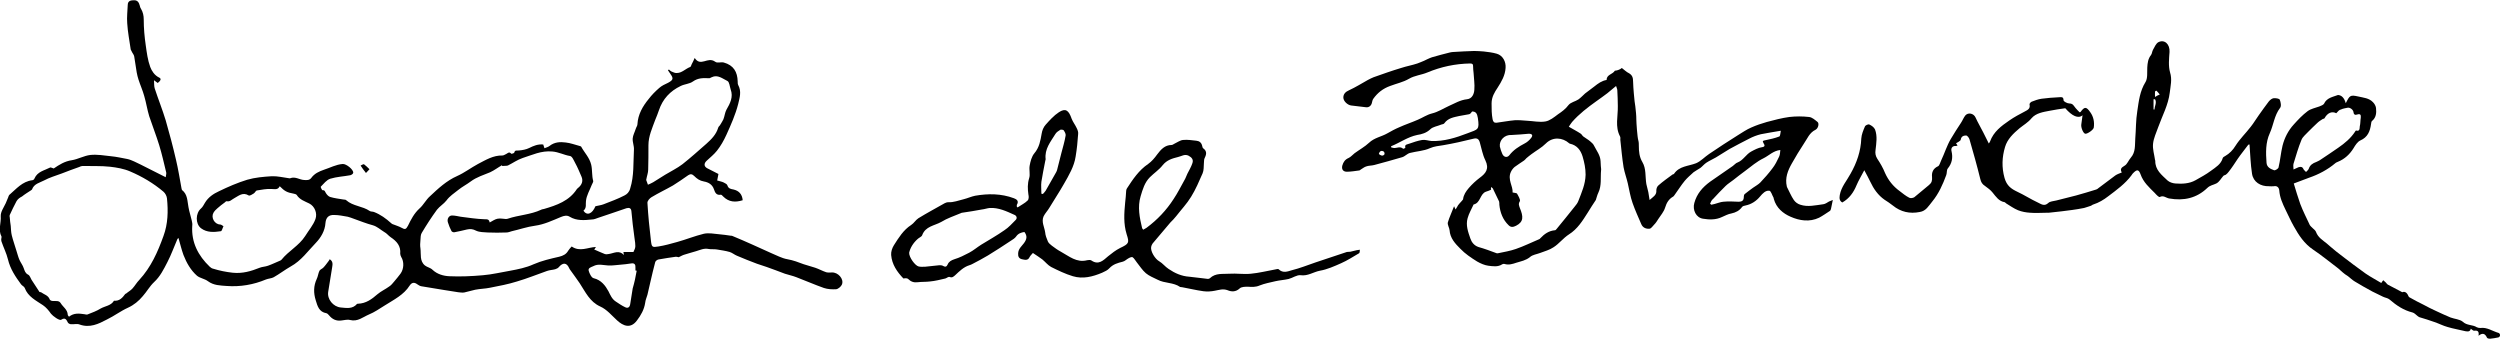
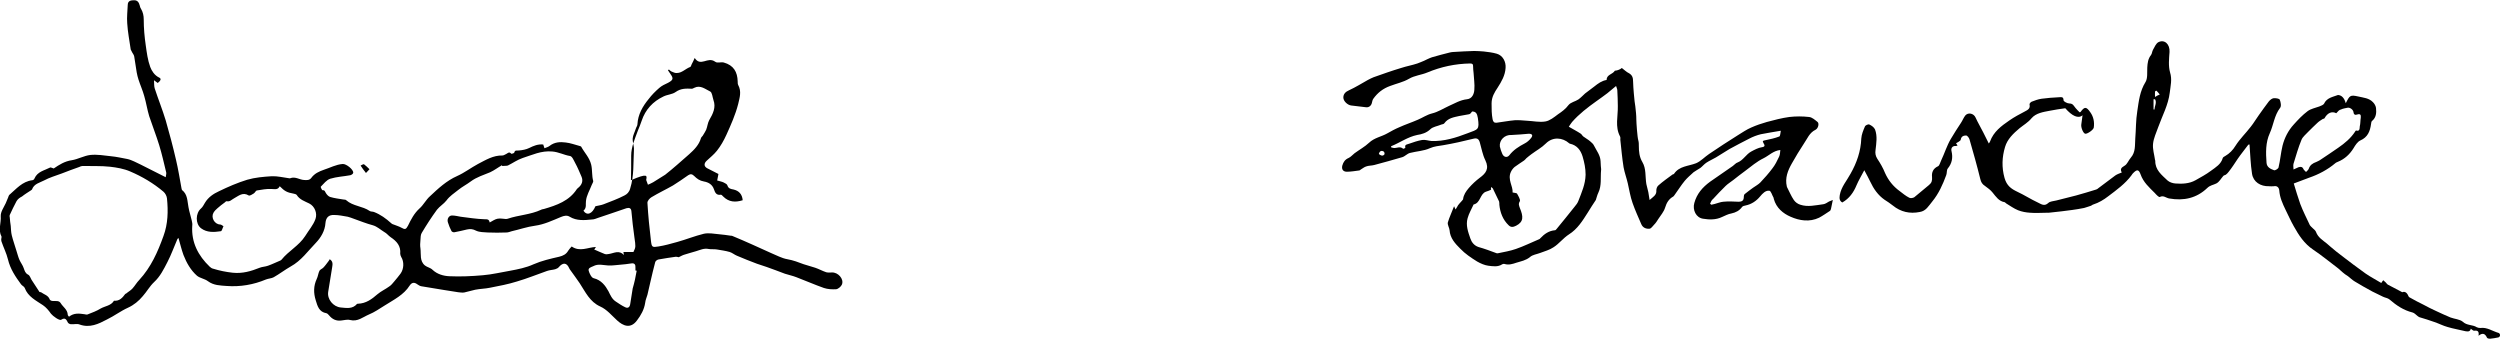
<svg xmlns="http://www.w3.org/2000/svg" version="1.1" id="Layer_1" x="0px" y="0px" width="1000.1px" height="135.5px" viewBox="0 0 1000.1 135.5" style="enable-background:new 0 0 1000.1 135.5;" xml:space="preserve">
  <g>
-     <path d="M233.4,84.3c1.4,2.1,3.5,1.3,4.8-1.8c1.2-0.3,2.3-0.4,3.3-0.8c2.8-1.1,5.6-2.1,8.3-3.5c1-0.5,1.9-1.3,2.3-2.8   c1.6-5.1,1.2-10.3,1.5-15.5c0.1-1.5-0.6-3-0.5-4.5c0.1-1.3,0.8-2.5,1.2-3.8c0.2-0.7,0.7-1.3,0.7-1.9c0.2-3.9,2.1-7.2,4.5-10.1   c1.2-1.6,2.7-3.1,4.2-4.4c1-0.9,2.3-1.5,3.6-2.1c2-1.1,2.2-1.7,0.9-3.5c-0.3-0.5-0.7-1-1-1.5c0.1-0.1,0.2-0.2,0.4-0.3   c0.3,0.3,0.6,0.6,1,0.8c0.7,0.3,1.5,0.7,2.2,0.6c2,0,3.4-1.7,5.3-2.4c0.3-0.1,0.4-0.7,0.6-1.1c0.4-0.7,0.7-1.4,1.2-2.5   c1.2,1.8,2.4,1.7,3.9,1.3c1.4-0.4,2.8-0.9,4.3,0.2c1,0.7,2.2,0,3.4,0.3c4,1.1,5.5,3.8,5.6,7.6c0,0.5,0,1,0.2,1.4   c1.4,2.6,0.6,5,0,7.6c-1.1,4.3-2.9,8.3-4.7,12.3c-1.1,2.4-2.3,4.5-3.8,6.4c-1.2,1.5-2.7,2.7-4.1,4c-1.2,1.1-1.1,2.3,0.2,3   c1.5,0.8,3,1.5,4.5,2.3c-0.2,0.9-0.3,1.7-0.5,2.6c0.9,0.3,1.8,0.4,2.6,0.8c0.6,0.3,1.4,0.7,1.5,1.2c0.4,1.3,1.4,1.4,2.4,1.6   c2.2,0.5,3.5,1.9,3.7,4.3c-2.9,0.9-5.5,0.8-7.8-1.5c-0.3-0.3-0.7-0.8-1-0.7c-1.8,0.3-2.3-1-2.7-2.2c-0.7-2-2.3-2.8-4-3.1   c-1.7-0.3-2.8-1.1-3.9-2.2c-0.8-0.8-1.5-0.9-2.4-0.3c-2,1.4-4,2.8-6.1,4.1c-2.8,1.6-5.8,3-8.6,4.7c-0.7,0.4-1.7,1.5-1.6,2.3   c0.3,5.1,0.8,10.1,1.4,15.1c0.3,2.6,0.5,2.7,3,2.3c2.5-0.4,5-1.1,7.5-1.8c3.6-1,7-2.4,10.7-3.3c1.9-0.4,4,0,6,0.2   c1.6,0.1,3.2,0.4,4.8,0.6c0.2,0,0.4,0,0.6,0.1c2.7,1.1,5.4,2.3,8.1,3.5c2.4,1.1,4.9,2.2,7.3,3.3c2.2,0.9,4.3,2.1,6.6,2.5   c2.3,0.4,4.4,1.2,6.5,2c1.5,0.5,3.1,0.9,4.6,1.4s2.9,1.3,4.4,1.8c0.7,0.2,1.5,0.1,2.2,0.1c2.5-0.2,5,2.6,4.1,4.8   c-0.3,0.8-1.5,1.8-2.3,1.9c-1.6,0.1-3.4,0-4.9-0.5c-3.7-1.3-7.3-2.9-11-4.3c-1.5-0.6-3.1-0.9-4.6-1.4c-2.5-0.9-4.9-1.9-7.3-2.7   c-1.3-0.5-2.6-0.8-3.9-1.3c-2.7-1-5.4-2.1-8-3.2c-1-0.4-1.9-1.2-2.9-1.5c-1.7-0.5-3.4-0.7-5.1-1c-1.1-0.2-2.3,0-3.3-0.2   c-1.9-0.4-3.4,0.4-5.1,0.9c-1.5,0.5-3,0.8-4.4,1.3c-0.8,0.2-1.5,0.6-2.5,1.1c-0.1,0-0.6-0.2-1.1-0.2c-2.3,0.3-4.7,0.7-7,1.1   c-0.5,0.1-1.2,0.6-1.3,1.1c-0.7,2.6-1.3,5.2-1.9,7.8c-0.4,1.7-0.8,3.4-1.2,5.2c-0.3,1.1-0.8,2.1-0.9,3.2c-0.4,2.7-1.7,5-3.3,7.1   c-2.6,3.5-5.6,2.1-7.9,0c-2.2-2-4.1-4.4-6.8-5.6c-4.2-1.9-5.9-5.8-8.2-9.3c-1.2-1.8-2.5-3.5-3.7-5.2c-0.2-0.3-0.4-0.5-0.5-0.8   c-1-2.3-2.5-2.4-4.2-0.4c-0.3,0.4-0.9,0.6-1.4,0.8c-1.1,0.3-2.2,0.3-3.3,0.7c-4,1.4-7.9,3-12,4.2c-3.5,1.1-7.2,1.8-10.8,2.5   c-1.9,0.4-3.9,0.4-5.9,0.8c-1.5,0.3-2.9,0.8-4.4,1.1c-0.8,0.1-1.6,0-2.4-0.1c-1.9-0.3-3.8-0.6-5.7-0.9c-3.1-0.5-6.1-1-9.1-1.5   c-0.6-0.1-1.1-0.5-1.6-0.8c-1.2-0.9-2.2-0.7-3,0.5c-2.4,3.8-6.4,5.7-10,8c-2.1,1.3-4.1,2.7-6.3,3.6c-2.4,1-4.5,3-7.6,2.2   c-1-0.3-2.3,0.1-3.4,0.2c-2.1,0.3-3.7-0.5-5-2.1c-0.3-0.3-0.6-0.7-1-0.8c-3-0.5-3.6-2.9-4.3-5.2c-0.9-2.9-0.9-5.7,0.4-8.5   c0.5-1,0.6-2.3,1.1-3.3c0.3-0.5,1.1-0.8,1.5-1.2c0.8-0.8,1.4-1.7,2.1-2.6c0.2-0.2,0.3-0.5,0.5-0.8c1.3,0.8,1.2,1.9,1,3.1   c-0.5,3.3-1.1,6.6-1.6,9.9c-0.5,3,2,6,5,6.3c2.3,0.2,4.7,0.7,6.5-1.4c0.1-0.1,0.3-0.1,0.4-0.1c3.2-0.1,5.5-1.8,7.8-3.8   c1.4-1.2,3.2-2,4.7-3.1c0.8-0.5,1.4-1.3,2-2c0.9-1,1.7-2.1,2.5-3.1c1.4-1.9,1.5-4.8,0.3-6.7c-0.2-0.4-0.4-0.9-0.4-1.3   c0.3-3.1-1.4-5-3.8-6.6c-0.9-0.6-1.6-1.6-2.6-2.1c-1.5-0.9-2.8-2.2-4.6-2.7c-2.6-0.7-5.1-1.7-7.6-2.6c-0.8-0.3-1.6-0.6-2.4-0.8   c-1.8-0.3-3.6-0.7-5.4-0.7c-2.1-0.1-3.3,0.9-3.5,3.2c-0.2,3.2-1.9,5.9-3.8,7.9c-3.2,3.3-5.9,7.2-10.1,9.5c-2.3,1.3-4.5,3-6.8,4.3   c-0.9,0.5-2.1,0.5-3.1,0.9c-5,2.1-10.3,3-15.7,2.6c-2.6-0.2-5.2-0.2-7.5-1.9c-1.3-1-3.2-1.2-4.4-2.2c-2.5-2.2-4.2-5.2-5.4-8.3   c-0.8-2.2-1.3-4.4-2-6.8c-0.1,0.1-0.4,0.3-0.5,0.6c-1.3,3-2.4,6.1-3.9,9s-2.9,5.8-5.4,8.1c-1.7,1.6-2.9,3.8-4.5,5.6   c-1.6,1.9-3.5,3.5-5.9,4.6c-2.9,1.3-5.5,3.3-8.4,4.7c-3.4,1.8-6.9,3.5-11,2c-1-0.4-2.2,0-3.4-0.1c-0.4,0-1-0.3-1.2-0.6   c-0.6-1.1-1-2.3-2.7-1.2c-0.7,0.5-3.4-1.5-4.1-2.4c-0.9-1.3-2-2.6-3.2-3.4c-2.8-1.9-6-3.4-7.3-6.9c-0.2-0.6-1.1-0.9-1.5-1.5   c-2.2-3-4.3-6.1-5.2-9.9c-0.6-2.5-1.8-4.8-2.6-7.2c-0.1-0.3-0.1-0.6-0.1-0.9c0-0.4,0.2-0.8,0.1-1.1c-1.4-2.6-0.1-5.4-0.3-8.1   c-0.1-1.7,1.2-3.5,2-5.2c0.3-0.8,0.7-1.6,1-2.4c0.1-0.3,0.2-0.7,0.4-0.9c2.8-2.4,5.2-5.4,9.2-5.9c0.3,0,0.8-0.3,0.9-0.7   c1.2-2.8,4-3.2,6.3-4.4c0.3-0.1,0.9,0.3,1.4,0.4c2.2-1.5,4.4-2.9,7.2-3.3c2.5-0.4,4.9-1.8,7.4-2.1c2.7-0.3,5.6,0.2,8.3,0.5   c2.2,0.2,4.3,0.7,6.5,1.1c1,0.2,1.9,0.6,2.8,1c0.9,0.4,1.7,0.8,2.5,1.2c3.3,1.7,6.5,3.3,10.1,5.1c0.1-0.9,0.3-1.4,0.2-1.9   c-0.9-3.7-1.7-7.3-2.8-10.9c-1.2-3.9-2.7-7.7-4-11.6c-0.8-2.6-1.2-5.4-2-8.1c-0.6-2.2-1.6-4.4-2.3-6.6c-0.3-0.9-0.5-1.8-0.7-2.8   c-0.4-2.1-0.6-4.3-1-6.4c-0.1-0.7-0.7-1.3-1-2c-0.1-0.3-0.3-0.5-0.4-0.8c-0.5-3.5-1.2-7-1.4-10.5C50.7,6.9,51,4.4,51.1,2   c0-1.8,1.4-1.9,2.6-1.9c1.4,0,1.9,1,2.2,2.1c0.1,0.4,0.2,0.9,0.5,1.3c0.8,1.4,1.1,2.7,1.1,4.4c0,3.4,0.3,6.8,0.8,10.2   c0.4,2.9,0.8,6,1.8,8.7c0.6,1.6,1.7,3.3,3.5,4.2c1,0.4,0.8,1.2-0.5,2.2c-0.4-0.3-0.7-0.5-1.5-1.1c0.1,1.4,0,2.4,0.3,3.3   c1.4,4.3,3.1,8.5,4.4,12.8c1.5,5.2,2.9,10.5,4.1,15.7c0.9,3.8,1.5,7.6,2.2,11.4c0.1,0.3,0.1,0.6,0.2,0.7c2.3,1.8,2.1,4.4,2.6,6.9   c0.3,1.8,0.9,3.5,1.3,5.3c0.2,0.7,0.3,1.5,0.2,2.2c-0.4,6.6,2.4,11.9,7,16.3c0.4,0.4,0.9,0.7,1.4,0.8c2.6,0.8,5.1,1.3,7.8,1.6   c3.9,0.4,7.3-0.6,10.8-2c1-0.4,2.2-0.4,3.3-0.8c1.7-0.6,3.3-1.4,5-2.1c0.1-0.1,0.3-0.2,0.4-0.3c2.8-3.5,7-5.6,9.5-9.5   c1.4-2.3,3.2-4.3,4.1-6.8c0.8-2.3-0.3-5.1-2.5-6.2c-1.8-0.9-3.8-1.5-5-3.4c-0.2-0.3-0.7-0.4-1.1-0.5c-2.9-0.5-3.8-1.1-5.7-3   c-0.8,1.6-2,1.1-3.4,1.1c-1.9-0.1-3.9,0.3-5.8,0.6c-0.4,0.1-0.7,0.9-1.2,1.2c-0.6,0.4-1.6,1-2,0.8c-2.4-1.5-4.1,0.2-5.8,1.1   c-1,0.5-1.7,1.5-3,1.2c-0.2-0.1-0.6,0.3-0.8,0.5c-1,0.7-2,1.5-2.9,2.3c-0.6,0.5-1.2,1.1-1.6,1.8c-1.1,1.9,0.4,4.6,2.6,4.7   c0.5,0,0.9,0.4,1.4,0.7c-0.4,0.7-0.6,2-1.1,2c-2.7,0.4-5.5,0.6-7.9-1.2c-2.3-1.8-2.2-6,0-7.9c0.7-0.6,1.1-1.5,1.6-2.3   c1.3-2.2,3.4-3.6,5.6-4.6c3.7-1.8,7.4-3.4,11.3-4.6c3.1-0.9,6.5-1.2,9.8-1.4c2.3-0.1,4.6,0.5,6.9,0.8c0.2,0,0.3,0.1,0.5,0   c2-0.8,3.7,0.6,5.5,0.7c1.2,0.1,2.2,0.1,2.9-0.8c1.3-1.8,3.1-2.6,5.1-3.3c2.5-0.8,4.8-2.1,7.5-2.3c1.4-0.1,4.3,2.2,4.2,3.5   c0,0.4-0.7,0.9-1.2,1c-2.7,0.5-5.4,0.6-8,1.4c-1.5,0.5-2.6,2-3.8,3.2c-0.1,0.1,0.5,1.4,0.7,1.4c1-0.1,1,0.6,1.4,1.2s1,1.3,1.7,1.5   c1.7,0.5,3.4,0.7,5.2,1c0.4,0.1,1,0,1.2,0.3c2.7,2.4,6.5,2.3,9.4,4.3c0.4,0.3,1.2,0.2,1.7,0.4c2.6,1,4.8,2.6,6.9,4.5   c0.3,0.3,0.8,0.5,1.2,0.6c1,0.4,2,0.7,2.9,1.2c1.4,0.8,1.8,0.7,2.6-0.8c1.2-2.5,2.5-5,4.6-6.9c1.6-1.4,2.6-3.5,4.2-4.9   c3.3-3.1,6.6-6.2,10.9-8.1c2.9-1.3,5.5-3.3,8.3-4.8c3.1-1.6,6.1-3.5,9.8-3.4c0.5,0,1-0.4,1.5-0.6c0.6-0.3,1.2-1.1,2-0.1   c0.1,0.1,1.1-0.2,1.2-0.4c0.3-1.2,1-0.8,1.8-0.9c1.4-0.1,3-0.4,4.2-1c1.8-0.9,3.5-1.6,5.6-1.4c0.1,0.4,0.3,0.8,0.5,1.5   c0.7-0.3,1.5-0.5,2-0.9c2-1.6,4.3-1.7,6.5-1.4c1.9,0.2,3.7,0.9,5.6,1.4c0.2,0.1,0.5,0.1,0.6,0.3c1.3,2.4,3.3,4.3,4,7.2   c0.5,2.2,0.2,4.4,0.8,6.5c0.1,0.4-0.4,1-0.6,1.6c-0.8,2.1-2.1,4.2-2.3,6.4C234.2,81.6,234.8,83.1,233.4,84.3z M27.6,126.7   c2-1.6,4.1-1.3,6.2-1c0.4,0.1,0.9,0.2,1.2,0.1c1.8-0.7,3.7-1.4,5.3-2.4c1.8-1,4.1-1.1,5.3-3.1c2.2,0.2,3.4-1.2,4.5-2.7   c0.1-0.1,0.3-0.1,0.4-0.2c0.8-0.7,1.8-1.2,2.5-2c1-1.1,1.7-2.4,2.7-3.4c4.7-5.1,7.4-11.2,9.7-17.6c1.8-4.9,1.9-9.9,1.4-15   c-0.1-1-0.7-2.1-1.4-2.7c-4-3.4-8.6-6.1-13.3-8.1c-2.5-1.1-5.4-1.6-8.1-1.9c-3.6-0.4-7.3-0.2-11-0.3c-0.4,0-0.9,0.2-1.3,0.4   c-2.3,0.8-4.7,1.7-7,2.6c-2.4,0.9-4.9,1.6-7.1,2.8c-1.7,0.9-4,1.3-4.8,3.6c-0.1,0.2-0.3,0.2-0.5,0.4c-1.2,0.8-2.4,1.5-3.5,2.4   c-0.8,0.4-1.7,1-2.2,1.9c-1,1.8-1.8,3.6-2.7,5.5c-0.1,0.3-0.1,0.6,0,0.9c0.1,1.2,0.2,2.4,0.4,3.5c0.1,1.2,0.1,2.5,0.4,3.7   c0.5,2.1,1.3,4.2,1.9,6.3c0.4,1.2,0.7,2.5,1.2,3.6s1.3,2.1,1.7,3.3c0.4,1.1,0.6,2,1.8,2.6c0.6,0.3,0.9,1.3,1.3,2   c1.1,1.6,2.1,3.3,3.2,4.9c0.1,0.1,0.4,0,0.6,0.1c1.2,0.9,2.9,1.2,3.5,2.9c0.1,0.3,0.7,0.6,1.2,0.6c1.2,0.1,2.5-0.3,3.2,0.9   c0.9,1.5,2.7,2.5,2.8,4.6C27.1,126.2,27.4,126.4,27.6,126.7z M200.9,66.4c0-0.1-0.1-0.2-0.1-0.3c-1.6,0.9-3,2-4.7,2.8   c-2.6,1.1-5.4,1.9-7.8,3.7c-1.6,1.2-3.4,2.1-5,3.4s-3.4,2.4-4.7,4.2c-1.1,1.4-2.7,2.3-3.8,3.7c-2.2,3-4.2,6.1-6.1,9.3   c-0.5,0.8-0.4,1.9-0.5,2.8c-0.1,1.1-0.2,2.3,0,3.4c0.3,2.3-0.4,5,1.8,6.8c0.9,0.7,2.2,0.9,3,1.7c1.9,1.8,4.4,2.5,6.8,2.6   c4.4,0.2,8.9,0,13.4-0.4c3.7-0.3,7.3-1.2,10.9-1.8c3.2-0.6,6.3-1.2,9.4-2.6c3.2-1.4,6.7-2.2,10.2-3c1.6-0.4,2.8-1,3.6-2.4   c0.4-0.6,0.9-1.2,1.4-1.7c3.3,2.3,6.5,0.3,9.7,0.2c-0.4,0.6-0.6,1-0.7,1c1.5,0.6,2.8,1.3,4.2,1.8c0.5,0.2,1.2,0.1,1.7,0   c2-0.3,4-1.7,6,0.4c-0.1-0.6-0.2-0.9-0.2-1.2c1.3,0,2.6,0,4,0c1-2,0.9-2.2,0.4-5.8c-0.5-3.5-0.9-7-1.2-10.4c-0.1-1.4-0.9-1.6-2-1.3   c-3.7,1.2-7.4,2.6-11.2,3.8c-0.9,0.3-1.7,0.7-2.6,0.7c-3,0.3-6.1,0.6-8.9-1.1c-1.1-0.7-2.3-0.4-3.5,0.1c-3.4,1.4-6.7,3-10.4,3.5   c-3.1,0.4-6.2,1.5-9.3,2.2c-0.7,0.2-1.4,0.5-2.1,0.5c-2.5,0.1-5,0.1-7.5,0c-1.5-0.1-3.3-0.1-4.6-0.7c-1.3-0.7-2.4-0.8-3.7-0.5   c-1.7,0.4-3.3,0.8-5,1.1c-0.4,0.1-1.1-0.2-1.2-0.5c-0.6-1.1-1-2.2-1.4-3.4c-0.5-1.4,0.4-2.8,1.6-2.8c1.2,0,2.3,0.3,3.5,0.5   c3.2,0.4,6.3,0.9,9.5,1c1.1,0,1.8-0.1,2.1,1.3c1.1-0.6,2.1-1.3,3.1-1.5s2.2,0,3.3,0.1c0.3,0,0.5,0,0.8-0.1   c4.4-1.5,9.1-1.6,13.4-3.6c0.3-0.2,0.7-0.2,1.1-0.3c5.1-1.5,10.1-3.2,13.2-8c0.1-0.1,0.2-0.2,0.3-0.3c1.7-1.3,2.3-2.9,1.5-4.7   c-0.8-1.8-1.5-3.6-2.5-5.4c-0.6-1.1-1.2-2.7-2.1-2.8c-2.4-0.4-4.5-1.6-7.1-1.8c-4.4-0.4-8,1.4-11.8,2.6c-2.1,0.7-3.9,2-5.9,3   C202.7,66.4,201.7,66.3,200.9,66.4z M258.5,72c0.2,0.4,0.4,1.2,0.7,1.9c0.7-0.3,1.4-0.6,2.1-1c1.6-1,3.2-2,4.8-3   c2.3-1.4,4.8-2.6,6.9-4.2c3.3-2.6,6.4-5.4,9.6-8.2c2-1.8,3.9-3.7,4.7-6.4c0.1-0.5,0.7-0.8,0.9-1.3c0.4-0.7,0.9-1.4,1.2-2.1   c0.5-1.3,0.6-2.7,1.2-3.8c1.5-2.6,2.8-5.1,1.7-8.1c-0.4-1.2-0.5-3-1.3-3.4c-1.9-0.9-3.9-2.7-6.3-1.5c-0.3,0.1-0.7,0.4-1,0.4   c-2.3-0.1-4.4-0.2-6.5,1.3c-1.4,1-3.3,1-4.9,1.8c-4.2,2-7.2,5.2-8.7,9.7c-0.4,1.3-1,2.6-1.5,3.9c-1.2,3.3-2.7,6.5-2.7,10.1   c0,3.3,0,6.5-0.1,9.8C259.3,69.1,258.8,70.3,258.5,72z M254.7,108.3c-0.2,0-0.3-0.1-0.5-0.1c0-0.3,0-0.6,0-1   c0.1-1.3-0.3-2.1-1.8-1.8c-1.4,0.2-2.8,0.4-4.3,0.5c-1.6,0.1-3.2,0.4-4.8,0.3c-2-0.1-4-0.8-6,0.3c-0.9,0.4-2.1,0.7-1.8,1.8   c0.3,1.1,1.1,2.8,2,3c3,0.7,4.7,3,5.9,5.2c0.8,1.6,1.4,3.1,2.9,4.1c1.2,0.8,2.5,1.7,3.8,2.3c1,0.5,1.8,0.1,2-1.2   c0.3-2.1,0.7-4.2,1-6.3C253.8,113,254.3,110.7,254.7,108.3z" />
+     <path d="M233.4,84.3c1.4,2.1,3.5,1.3,4.8-1.8c1.2-0.3,2.3-0.4,3.3-0.8c2.8-1.1,5.6-2.1,8.3-3.5c1-0.5,1.9-1.3,2.3-2.8   c1.6-5.1,1.2-10.3,1.5-15.5c0.1-1.5-0.6-3-0.5-4.5c0.1-1.3,0.8-2.5,1.2-3.8c0.2-0.7,0.7-1.3,0.7-1.9c0.2-3.9,2.1-7.2,4.5-10.1   c1.2-1.6,2.7-3.1,4.2-4.4c1-0.9,2.3-1.5,3.6-2.1c2-1.1,2.2-1.7,0.9-3.5c-0.3-0.5-0.7-1-1-1.5c0.1-0.1,0.2-0.2,0.4-0.3   c0.3,0.3,0.6,0.6,1,0.8c0.7,0.3,1.5,0.7,2.2,0.6c2,0,3.4-1.7,5.3-2.4c0.3-0.1,0.4-0.7,0.6-1.1c0.4-0.7,0.7-1.4,1.2-2.5   c1.2,1.8,2.4,1.7,3.9,1.3c1.4-0.4,2.8-0.9,4.3,0.2c1,0.7,2.2,0,3.4,0.3c4,1.1,5.5,3.8,5.6,7.6c0,0.5,0,1,0.2,1.4   c1.4,2.6,0.6,5,0,7.6c-1.1,4.3-2.9,8.3-4.7,12.3c-1.1,2.4-2.3,4.5-3.8,6.4c-1.2,1.5-2.7,2.7-4.1,4c-1.2,1.1-1.1,2.3,0.2,3   c1.5,0.8,3,1.5,4.5,2.3c-0.2,0.9-0.3,1.7-0.5,2.6c0.9,0.3,1.8,0.4,2.6,0.8c0.6,0.3,1.4,0.7,1.5,1.2c0.4,1.3,1.4,1.4,2.4,1.6   c2.2,0.5,3.5,1.9,3.7,4.3c-2.9,0.9-5.5,0.8-7.8-1.5c-0.3-0.3-0.7-0.8-1-0.7c-1.8,0.3-2.3-1-2.7-2.2c-0.7-2-2.3-2.8-4-3.1   c-1.7-0.3-2.8-1.1-3.9-2.2c-0.8-0.8-1.5-0.9-2.4-0.3c-2,1.4-4,2.8-6.1,4.1c-2.8,1.6-5.8,3-8.6,4.7c-0.7,0.4-1.7,1.5-1.6,2.3   c0.3,5.1,0.8,10.1,1.4,15.1c0.3,2.6,0.5,2.7,3,2.3c2.5-0.4,5-1.1,7.5-1.8c3.6-1,7-2.4,10.7-3.3c1.9-0.4,4,0,6,0.2   c1.6,0.1,3.2,0.4,4.8,0.6c0.2,0,0.4,0,0.6,0.1c2.7,1.1,5.4,2.3,8.1,3.5c2.4,1.1,4.9,2.2,7.3,3.3c2.2,0.9,4.3,2.1,6.6,2.5   c2.3,0.4,4.4,1.2,6.5,2c1.5,0.5,3.1,0.9,4.6,1.4s2.9,1.3,4.4,1.8c0.7,0.2,1.5,0.1,2.2,0.1c2.5-0.2,5,2.6,4.1,4.8   c-0.3,0.8-1.5,1.8-2.3,1.9c-1.6,0.1-3.4,0-4.9-0.5c-3.7-1.3-7.3-2.9-11-4.3c-1.5-0.6-3.1-0.9-4.6-1.4c-2.5-0.9-4.9-1.9-7.3-2.7   c-1.3-0.5-2.6-0.8-3.9-1.3c-2.7-1-5.4-2.1-8-3.2c-1-0.4-1.9-1.2-2.9-1.5c-1.7-0.5-3.4-0.7-5.1-1c-1.1-0.2-2.3,0-3.3-0.2   c-1.9-0.4-3.4,0.4-5.1,0.9c-1.5,0.5-3,0.8-4.4,1.3c-0.8,0.2-1.5,0.6-2.5,1.1c-0.1,0-0.6-0.2-1.1-0.2c-2.3,0.3-4.7,0.7-7,1.1   c-0.5,0.1-1.2,0.6-1.3,1.1c-0.7,2.6-1.3,5.2-1.9,7.8c-0.4,1.7-0.8,3.4-1.2,5.2c-0.3,1.1-0.8,2.1-0.9,3.2c-0.4,2.7-1.7,5-3.3,7.1   c-2.6,3.5-5.6,2.1-7.9,0c-2.2-2-4.1-4.4-6.8-5.6c-4.2-1.9-5.9-5.8-8.2-9.3c-1.2-1.8-2.5-3.5-3.7-5.2c-0.2-0.3-0.4-0.5-0.5-0.8   c-1-2.3-2.5-2.4-4.2-0.4c-0.3,0.4-0.9,0.6-1.4,0.8c-1.1,0.3-2.2,0.3-3.3,0.7c-4,1.4-7.9,3-12,4.2c-3.5,1.1-7.2,1.8-10.8,2.5   c-1.9,0.4-3.9,0.4-5.9,0.8c-1.5,0.3-2.9,0.8-4.4,1.1c-0.8,0.1-1.6,0-2.4-0.1c-1.9-0.3-3.8-0.6-5.7-0.9c-3.1-0.5-6.1-1-9.1-1.5   c-0.6-0.1-1.1-0.5-1.6-0.8c-1.2-0.9-2.2-0.7-3,0.5c-2.4,3.8-6.4,5.7-10,8c-2.1,1.3-4.1,2.7-6.3,3.6c-2.4,1-4.5,3-7.6,2.2   c-1-0.3-2.3,0.1-3.4,0.2c-2.1,0.3-3.7-0.5-5-2.1c-0.3-0.3-0.6-0.7-1-0.8c-3-0.5-3.6-2.9-4.3-5.2c-0.9-2.9-0.9-5.7,0.4-8.5   c0.5-1,0.6-2.3,1.1-3.3c0.3-0.5,1.1-0.8,1.5-1.2c0.8-0.8,1.4-1.7,2.1-2.6c0.2-0.2,0.3-0.5,0.5-0.8c1.3,0.8,1.2,1.9,1,3.1   c-0.5,3.3-1.1,6.6-1.6,9.9c-0.5,3,2,6,5,6.3c2.3,0.2,4.7,0.7,6.5-1.4c0.1-0.1,0.3-0.1,0.4-0.1c3.2-0.1,5.5-1.8,7.8-3.8   c1.4-1.2,3.2-2,4.7-3.1c0.8-0.5,1.4-1.3,2-2c0.9-1,1.7-2.1,2.5-3.1c1.4-1.9,1.5-4.8,0.3-6.7c-0.2-0.4-0.4-0.9-0.4-1.3   c0.3-3.1-1.4-5-3.8-6.6c-0.9-0.6-1.6-1.6-2.6-2.1c-1.5-0.9-2.8-2.2-4.6-2.7c-2.6-0.7-5.1-1.7-7.6-2.6c-0.8-0.3-1.6-0.6-2.4-0.8   c-1.8-0.3-3.6-0.7-5.4-0.7c-2.1-0.1-3.3,0.9-3.5,3.2c-0.2,3.2-1.9,5.9-3.8,7.9c-3.2,3.3-5.9,7.2-10.1,9.5c-2.3,1.3-4.5,3-6.8,4.3   c-0.9,0.5-2.1,0.5-3.1,0.9c-5,2.1-10.3,3-15.7,2.6c-2.6-0.2-5.2-0.2-7.5-1.9c-1.3-1-3.2-1.2-4.4-2.2c-2.5-2.2-4.2-5.2-5.4-8.3   c-0.8-2.2-1.3-4.4-2-6.8c-0.1,0.1-0.4,0.3-0.5,0.6c-1.3,3-2.4,6.1-3.9,9s-2.9,5.8-5.4,8.1c-1.7,1.6-2.9,3.8-4.5,5.6   c-1.6,1.9-3.5,3.5-5.9,4.6c-2.9,1.3-5.5,3.3-8.4,4.7c-3.4,1.8-6.9,3.5-11,2c-1-0.4-2.2,0-3.4-0.1c-0.4,0-1-0.3-1.2-0.6   c-0.6-1.1-1-2.3-2.7-1.2c-0.7,0.5-3.4-1.5-4.1-2.4c-0.9-1.3-2-2.6-3.2-3.4c-2.8-1.9-6-3.4-7.3-6.9c-0.2-0.6-1.1-0.9-1.5-1.5   c-2.2-3-4.3-6.1-5.2-9.9c-0.6-2.5-1.8-4.8-2.6-7.2c-0.1-0.3-0.1-0.6-0.1-0.9c0-0.4,0.2-0.8,0.1-1.1c-1.4-2.6-0.1-5.4-0.3-8.1   c-0.1-1.7,1.2-3.5,2-5.2c0.3-0.8,0.7-1.6,1-2.4c0.1-0.3,0.2-0.7,0.4-0.9c2.8-2.4,5.2-5.4,9.2-5.9c0.3,0,0.8-0.3,0.9-0.7   c1.2-2.8,4-3.2,6.3-4.4c0.3-0.1,0.9,0.3,1.4,0.4c2.2-1.5,4.4-2.9,7.2-3.3c2.5-0.4,4.9-1.8,7.4-2.1c2.7-0.3,5.6,0.2,8.3,0.5   c2.2,0.2,4.3,0.7,6.5,1.1c1,0.2,1.9,0.6,2.8,1c0.9,0.4,1.7,0.8,2.5,1.2c3.3,1.7,6.5,3.3,10.1,5.1c0.1-0.9,0.3-1.4,0.2-1.9   c-0.9-3.7-1.7-7.3-2.8-10.9c-1.2-3.9-2.7-7.7-4-11.6c-0.8-2.6-1.2-5.4-2-8.1c-0.6-2.2-1.6-4.4-2.3-6.6c-0.3-0.9-0.5-1.8-0.7-2.8   c-0.4-2.1-0.6-4.3-1-6.4c-0.1-0.7-0.7-1.3-1-2c-0.1-0.3-0.3-0.5-0.4-0.8c-0.5-3.5-1.2-7-1.4-10.5C50.7,6.9,51,4.4,51.1,2   c0-1.8,1.4-1.9,2.6-1.9c1.4,0,1.9,1,2.2,2.1c0.1,0.4,0.2,0.9,0.5,1.3c0.8,1.4,1.1,2.7,1.1,4.4c0,3.4,0.3,6.8,0.8,10.2   c0.4,2.9,0.8,6,1.8,8.7c0.6,1.6,1.7,3.3,3.5,4.2c1,0.4,0.8,1.2-0.5,2.2c-0.4-0.3-0.7-0.5-1.5-1.1c0.1,1.4,0,2.4,0.3,3.3   c1.4,4.3,3.1,8.5,4.4,12.8c1.5,5.2,2.9,10.5,4.1,15.7c0.9,3.8,1.5,7.6,2.2,11.4c0.1,0.3,0.1,0.6,0.2,0.7c2.3,1.8,2.1,4.4,2.6,6.9   c0.3,1.8,0.9,3.5,1.3,5.3c0.2,0.7,0.3,1.5,0.2,2.2c-0.4,6.6,2.4,11.9,7,16.3c0.4,0.4,0.9,0.7,1.4,0.8c2.6,0.8,5.1,1.3,7.8,1.6   c3.9,0.4,7.3-0.6,10.8-2c1-0.4,2.2-0.4,3.3-0.8c1.7-0.6,3.3-1.4,5-2.1c0.1-0.1,0.3-0.2,0.4-0.3c2.8-3.5,7-5.6,9.5-9.5   c1.4-2.3,3.2-4.3,4.1-6.8c0.8-2.3-0.3-5.1-2.5-6.2c-1.8-0.9-3.8-1.5-5-3.4c-0.2-0.3-0.7-0.4-1.1-0.5c-2.9-0.5-3.8-1.1-5.7-3   c-0.8,1.6-2,1.1-3.4,1.1c-1.9-0.1-3.9,0.3-5.8,0.6c-0.4,0.1-0.7,0.9-1.2,1.2c-0.6,0.4-1.6,1-2,0.8c-2.4-1.5-4.1,0.2-5.8,1.1   c-1,0.5-1.7,1.5-3,1.2c-0.2-0.1-0.6,0.3-0.8,0.5c-1,0.7-2,1.5-2.9,2.3c-0.6,0.5-1.2,1.1-1.6,1.8c-1.1,1.9,0.4,4.6,2.6,4.7   c0.5,0,0.9,0.4,1.4,0.7c-0.4,0.7-0.6,2-1.1,2c-2.7,0.4-5.5,0.6-7.9-1.2c-2.3-1.8-2.2-6,0-7.9c0.7-0.6,1.1-1.5,1.6-2.3   c1.3-2.2,3.4-3.6,5.6-4.6c3.7-1.8,7.4-3.4,11.3-4.6c3.1-0.9,6.5-1.2,9.8-1.4c2.3-0.1,4.6,0.5,6.9,0.8c0.2,0,0.3,0.1,0.5,0   c2-0.8,3.7,0.6,5.5,0.7c1.2,0.1,2.2,0.1,2.9-0.8c1.3-1.8,3.1-2.6,5.1-3.3c2.5-0.8,4.8-2.1,7.5-2.3c1.4-0.1,4.3,2.2,4.2,3.5   c0,0.4-0.7,0.9-1.2,1c-2.7,0.5-5.4,0.6-8,1.4c-1.5,0.5-2.6,2-3.8,3.2c-0.1,0.1,0.5,1.4,0.7,1.4c1-0.1,1,0.6,1.4,1.2s1,1.3,1.7,1.5   c1.7,0.5,3.4,0.7,5.2,1c0.4,0.1,1,0,1.2,0.3c2.7,2.4,6.5,2.3,9.4,4.3c0.4,0.3,1.2,0.2,1.7,0.4c2.6,1,4.8,2.6,6.9,4.5   c0.3,0.3,0.8,0.5,1.2,0.6c1,0.4,2,0.7,2.9,1.2c1.4,0.8,1.8,0.7,2.6-0.8c1.2-2.5,2.5-5,4.6-6.9c1.6-1.4,2.6-3.5,4.2-4.9   c3.3-3.1,6.6-6.2,10.9-8.1c2.9-1.3,5.5-3.3,8.3-4.8c3.1-1.6,6.1-3.5,9.8-3.4c0.5,0,1-0.4,1.5-0.6c0.6-0.3,1.2-1.1,2-0.1   c0.1,0.1,1.1-0.2,1.2-0.4c0.3-1.2,1-0.8,1.8-0.9c1.4-0.1,3-0.4,4.2-1c1.8-0.9,3.5-1.6,5.6-1.4c0.1,0.4,0.3,0.8,0.5,1.5   c0.7-0.3,1.5-0.5,2-0.9c2-1.6,4.3-1.7,6.5-1.4c1.9,0.2,3.7,0.9,5.6,1.4c0.2,0.1,0.5,0.1,0.6,0.3c1.3,2.4,3.3,4.3,4,7.2   c0.5,2.2,0.2,4.4,0.8,6.5c0.1,0.4-0.4,1-0.6,1.6c-0.8,2.1-2.1,4.2-2.3,6.4C234.2,81.6,234.8,83.1,233.4,84.3z M27.6,126.7   c2-1.6,4.1-1.3,6.2-1c0.4,0.1,0.9,0.2,1.2,0.1c1.8-0.7,3.7-1.4,5.3-2.4c1.8-1,4.1-1.1,5.3-3.1c2.2,0.2,3.4-1.2,4.5-2.7   c0.1-0.1,0.3-0.1,0.4-0.2c0.8-0.7,1.8-1.2,2.5-2c1-1.1,1.7-2.4,2.7-3.4c4.7-5.1,7.4-11.2,9.7-17.6c1.8-4.9,1.9-9.9,1.4-15   c-0.1-1-0.7-2.1-1.4-2.7c-4-3.4-8.6-6.1-13.3-8.1c-2.5-1.1-5.4-1.6-8.1-1.9c-3.6-0.4-7.3-0.2-11-0.3c-0.4,0-0.9,0.2-1.3,0.4   c-2.3,0.8-4.7,1.7-7,2.6c-2.4,0.9-4.9,1.6-7.1,2.8c-1.7,0.9-4,1.3-4.8,3.6c-0.1,0.2-0.3,0.2-0.5,0.4c-1.2,0.8-2.4,1.5-3.5,2.4   c-0.8,0.4-1.7,1-2.2,1.9c-1,1.8-1.8,3.6-2.7,5.5c-0.1,0.3-0.1,0.6,0,0.9c0.1,1.2,0.2,2.4,0.4,3.5c0.1,1.2,0.1,2.5,0.4,3.7   c0.5,2.1,1.3,4.2,1.9,6.3c0.4,1.2,0.7,2.5,1.2,3.6s1.3,2.1,1.7,3.3c0.4,1.1,0.6,2,1.8,2.6c0.6,0.3,0.9,1.3,1.3,2   c1.1,1.6,2.1,3.3,3.2,4.9c0.1,0.1,0.4,0,0.6,0.1c1.2,0.9,2.9,1.2,3.5,2.9c0.1,0.3,0.7,0.6,1.2,0.6c1.2,0.1,2.5-0.3,3.2,0.9   c0.9,1.5,2.7,2.5,2.8,4.6C27.1,126.2,27.4,126.4,27.6,126.7z M200.9,66.4c0-0.1-0.1-0.2-0.1-0.3c-1.6,0.9-3,2-4.7,2.8   c-2.6,1.1-5.4,1.9-7.8,3.7c-1.6,1.2-3.4,2.1-5,3.4s-3.4,2.4-4.7,4.2c-1.1,1.4-2.7,2.3-3.8,3.7c-2.2,3-4.2,6.1-6.1,9.3   c-0.5,0.8-0.4,1.9-0.5,2.8c-0.1,1.1-0.2,2.3,0,3.4c0.3,2.3-0.4,5,1.8,6.8c0.9,0.7,2.2,0.9,3,1.7c1.9,1.8,4.4,2.5,6.8,2.6   c4.4,0.2,8.9,0,13.4-0.4c3.7-0.3,7.3-1.2,10.9-1.8c3.2-0.6,6.3-1.2,9.4-2.6c3.2-1.4,6.7-2.2,10.2-3c1.6-0.4,2.8-1,3.6-2.4   c0.4-0.6,0.9-1.2,1.4-1.7c3.3,2.3,6.5,0.3,9.7,0.2c-0.4,0.6-0.6,1-0.7,1c1.5,0.6,2.8,1.3,4.2,1.8c0.5,0.2,1.2,0.1,1.7,0   c2-0.3,4-1.7,6,0.4c-0.1-0.6-0.2-0.9-0.2-1.2c1.3,0,2.6,0,4,0c1-2,0.9-2.2,0.4-5.8c-0.5-3.5-0.9-7-1.2-10.4c-0.1-1.4-0.9-1.6-2-1.3   c-3.7,1.2-7.4,2.6-11.2,3.8c-0.9,0.3-1.7,0.7-2.6,0.7c-3,0.3-6.1,0.6-8.9-1.1c-1.1-0.7-2.3-0.4-3.5,0.1c-3.4,1.4-6.7,3-10.4,3.5   c-3.1,0.4-6.2,1.5-9.3,2.2c-0.7,0.2-1.4,0.5-2.1,0.5c-2.5,0.1-5,0.1-7.5,0c-1.5-0.1-3.3-0.1-4.6-0.7c-1.3-0.7-2.4-0.8-3.7-0.5   c-1.7,0.4-3.3,0.8-5,1.1c-0.4,0.1-1.1-0.2-1.2-0.5c-0.6-1.1-1-2.2-1.4-3.4c-0.5-1.4,0.4-2.8,1.6-2.8c1.2,0,2.3,0.3,3.5,0.5   c3.2,0.4,6.3,0.9,9.5,1c1.1,0,1.8-0.1,2.1,1.3c1.1-0.6,2.1-1.3,3.1-1.5s2.2,0,3.3,0.1c0.3,0,0.5,0,0.8-0.1   c4.4-1.5,9.1-1.6,13.4-3.6c0.3-0.2,0.7-0.2,1.1-0.3c5.1-1.5,10.1-3.2,13.2-8c0.1-0.1,0.2-0.2,0.3-0.3c1.7-1.3,2.3-2.9,1.5-4.7   c-0.8-1.8-1.5-3.6-2.5-5.4c-0.6-1.1-1.2-2.7-2.1-2.8c-2.4-0.4-4.5-1.6-7.1-1.8c-4.4-0.4-8,1.4-11.8,2.6c-2.1,0.7-3.9,2-5.9,3   C202.7,66.4,201.7,66.3,200.9,66.4z M258.5,72c0.2,0.4,0.4,1.2,0.7,1.9c0.7-0.3,1.4-0.6,2.1-1c1.6-1,3.2-2,4.8-3   c3.3-2.6,6.4-5.4,9.6-8.2c2-1.8,3.9-3.7,4.7-6.4c0.1-0.5,0.7-0.8,0.9-1.3c0.4-0.7,0.9-1.4,1.2-2.1   c0.5-1.3,0.6-2.7,1.2-3.8c1.5-2.6,2.8-5.1,1.7-8.1c-0.4-1.2-0.5-3-1.3-3.4c-1.9-0.9-3.9-2.7-6.3-1.5c-0.3,0.1-0.7,0.4-1,0.4   c-2.3-0.1-4.4-0.2-6.5,1.3c-1.4,1-3.3,1-4.9,1.8c-4.2,2-7.2,5.2-8.7,9.7c-0.4,1.3-1,2.6-1.5,3.9c-1.2,3.3-2.7,6.5-2.7,10.1   c0,3.3,0,6.5-0.1,9.8C259.3,69.1,258.8,70.3,258.5,72z M254.7,108.3c-0.2,0-0.3-0.1-0.5-0.1c0-0.3,0-0.6,0-1   c0.1-1.3-0.3-2.1-1.8-1.8c-1.4,0.2-2.8,0.4-4.3,0.5c-1.6,0.1-3.2,0.4-4.8,0.3c-2-0.1-4-0.8-6,0.3c-0.9,0.4-2.1,0.7-1.8,1.8   c0.3,1.1,1.1,2.8,2,3c3,0.7,4.7,3,5.9,5.2c0.8,1.6,1.4,3.1,2.9,4.1c1.2,0.8,2.5,1.7,3.8,2.3c1,0.5,1.8,0.1,2-1.2   c0.3-2.1,0.7-4.2,1-6.3C253.8,113,254.3,110.7,254.7,108.3z" />
    <path d="M648.8,27.2c1.1,0.8,1.8,1.6,2.7,2c1.5,0.8,1.8,1.9,1.8,3.4c0,1.6,0.2,3.2,0.3,4.8c0.1,1,0.2,2,0.3,3.1   c0.1,0.7,0.2,1.4,0.3,2.1c0.2,1.8,0.4,3.5,0.4,5.3c0,1.1,0.4,7.1,0.8,8.3c0.2,0.7,0.2,1.5,0.2,2.2c0,2.2,0.2,4.4,1.4,6.4   c1.6,2.7,1.1,5.8,1.6,8.8c0.2,1.1,0.6,2.2,0.8,3.3c0.2,1,0.3,1.9,0.5,3.1c1.3-1.2,2.9-1.9,2.7-3.9c0-0.6,0.3-1.5,0.8-1.9   c1.8-1.6,3.8-3,5.7-4.4c0.2-0.1,0.5-0.1,0.6-0.3c2.1-3.1,5.7-3,8.8-4.2c1.9-0.8,3.4-2.5,5.2-3.7c3.8-2.6,7.7-5.1,11.5-7.5   c1.8-1.1,3.5-2.3,5.4-3.1c2-0.9,4.1-1.6,6.2-2.2c3-0.8,6-1.6,9-2c2.6-0.3,5.3-0.3,7.9,0c1.2,0.1,2.4,1.2,3.4,2   c0.7,0.6,0.3,2.5-0.8,3.1c-2.5,1.2-3.3,3.6-4.7,5.6c-1.7,2.6-3.3,5.2-4.8,7.9c-1.6,2.8-2.8,5.8-2,9.2c0,0.1,0.1,0.2,0.1,0.3   c0.9,1.7,1.6,3.5,2.7,5.1c0.6,0.9,1.6,1.6,2.6,1.9c3,1,6.1,0.2,9.2-0.2c0.8-0.1,1.6-0.7,2.3-1.1c0.4-0.2,0.9-0.4,1.5-0.6   c-0.3,1.3-0.5,2.3-0.7,3.4c-0.1,0.4-0.2,0.8-0.5,1c-1.4,0.9-2.8,1.9-4.3,2.7c-3.8,1.8-7.8,1.2-11.4-0.4c-3-1.3-5.7-3.5-6.7-7.1   c0-0.2-0.1-0.3-0.1-0.5c-0.6-1-1-2.7-1.7-2.8c-1.5-0.2-2.7,1.1-3.7,2.3c-1.5,1.8-3.4,3.1-5.8,3.6c-0.5,0.1-1.1,0.2-1.4,0.6   c-1.1,1.5-2.5,2.2-4.3,2.6c-1.3,0.2-2.5,0.9-3.7,1.4c-2.5,1.2-5.1,1.1-7.6,0.7c-2.8-0.4-4.3-3.5-3.5-6.3c1-3.7,3.3-6.3,6.3-8.5   c3-2.1,6.1-4.2,9.1-6.3c0.7-0.5,1.2-1.2,1.9-1.4c2.3-0.9,3.4-3.3,5.5-4.4c1.3-0.7,2.8-1.5,4.2-1.7s1.2-0.8,0.7-1.6   c-0.6-1-0.2-1,0.7-1.2c1.9-0.4,3.8-0.8,5.6-1.5c0.4-0.2,0.4-1.4,0.6-2.3c-2.9,0.5-5.5,0.9-8,1.4c-1.6,0.4-3.2,1-4.7,1.8   c-2.6,1.3-5.2,2.7-7.8,4.1c-1.9,1.1-3.6,2.3-5.5,3.4c-1.2,0.7-2.6,1.3-3.8,2.1c-0.9,0.6-1.6,1.5-2.4,2.1c-0.9,0.6-1.9,1.1-2.7,1.7   c-1.2,1.1-2.5,2.2-3.5,3.4c-1.5,1.8-2.7,3.8-4.1,5.7c-0.2,0.2-0.3,0.5-0.5,0.6c-1.8,1-2.7,2.5-3.3,4.5c-0.5,1.6-1.7,3-2.7,4.5   c-0.5,0.8-1,1.6-1.7,2.3c-0.6,0.6-1.2,1.6-1.9,1.6c-1.3,0.1-2.6-0.4-3.2-1.8c-1.2-2.8-2.5-5.6-3.5-8.5c-0.9-2.5-1.3-5.2-1.9-7.8   c-0.5-2.2-1.3-4.3-1.7-6.5c-0.6-3.7-0.9-7.4-1.3-11c0-0.4,0.1-0.9-0.1-1.3c-2.1-3.9-0.8-8.1-0.9-12.2c0-2.1-0.1-4.1-0.2-6.2   c0-0.5-0.2-0.9-0.5-1.8c-1.3,1.1-2.4,2-3.5,2.9c-1.4,1.1-2.9,2.1-4.4,3.2c-3.5,2.5-6.9,5.1-9.7,8.3c-0.5,0.6-0.9,1.3-1.3,1.9   c1.7,1,3.3,1.8,4.8,2.8c0.4,0.3,0.6,0.8,1,1.1c0.9,0.7,1.9,1.2,2.7,1.9c0.6,0.5,1.3,1.1,1.6,1.8c1,2,2.5,3.8,2.6,6.2   c0,0.7,0.1,1.3,0.1,1.9s0.2,1.2,0.1,1.7c-0.3,3,0.3,6.1-1.1,9c-0.5,1-0.7,2.1-1,2.9c-1.1,1.7-2.2,3.3-3.2,5   c-2.1,3.3-4.1,6.6-7.6,8.8c-2.2,1.4-3.9,3.7-6.1,5.1c-1.6,1.1-3.6,1.6-5.4,2.3c-1.3,0.5-3,0.7-4,1.6c-1.7,1.4-3.6,1.7-5.5,2.3   c-1.5,0.5-3,1-4.7,0.5c-0.3-0.1-0.7,0-0.9,0.1c-1.8,1.2-3.8,0.8-5.6,0.6c-1.5-0.2-3.1-0.9-4.5-1.7c-2.4-1.5-4.8-3.1-6.7-5.1   c-2-2-4.1-4.2-4.3-7.4c-0.1-1-0.9-2.2-0.7-3.1c0.6-2.1,1.6-4.1,2.5-6.5c0.3,0.6,0.4,0.8,0.6,1.3c0.4-0.6,0.7-1.2,1-1.7   c0.4-0.5,0.8-1,1.3-1.5c0.2-0.3,0.6-0.6,0.7-0.9c0.2-1.8,1.2-3.2,2.3-4.5c1.3-1.5,2.8-2.9,4.4-4.1c2.3-1.7,3.9-3.5,2.2-7   c-1.1-2.2-1.5-4.7-2.2-7.1c-0.4-1.4-1.1-1.9-2.6-1.5c-4,1-8,1.9-12.1,2.6c-1.8,0.3-3.5,0.4-5.3,1.2c-2.4,1.1-5.3,1.2-8,1.9   c-1.1,0.3-2,1.4-3.1,1.7c-3.7,1.1-7.4,2.1-11.1,3.1c-1.1,0.3-2.3,0.2-3.3,0.6c-0.7,0.2-1.4,0.8-2.1,1.2c-0.2,0.1-0.4,0.4-0.7,0.4   c-1.6,0.2-3.3,0.5-4.9,0.5c-1.5,0-2.2-1-1.8-2.5c0.4-1.4,1.1-2.4,2.5-3c0.9-0.4,1.6-1.3,2.4-1.9c1.9-1.4,4.1-2.6,5.8-4.2   c2.1-2,4.9-2.4,7.2-3.7c1.6-0.9,3.2-1.8,4.9-2.5c2.4-1.1,4.9-1.9,7.4-3c1.9-0.8,3.6-2,5.6-2.5c2.5-0.6,4.6-2,6.8-3   c2.3-1,4.5-2.4,7.3-2.7c2-0.2,2.8-2.1,2.9-3.8c0.2-2.2-0.2-4.5-0.3-6.7c-0.1-0.9-0.2-1.8-0.2-2.7c0-0.8-0.2-1.1-1.2-1.1   c-5.9,0.1-11.6,1.3-17.1,3.6c-2.4,1-5.1,1.2-7.3,2.5c-2.4,1.4-5,1.9-7.6,2.9c-2.8,1-5,2.7-6.7,5.1c-0.3,0.4-0.4,0.9-0.5,1.3   c-0.2,1.4-1.2,2.3-2.5,2.1c-2-0.2-3.9-0.5-5.9-0.7c-1.4-0.2-3.1-1.7-3.1-3.2c0-1.4,0.9-2.3,2.3-2.9c2.6-1.2,5-2.7,7.5-4.1   c0.8-0.4,1.5-0.8,2.3-1.1c3.7-1.3,7.3-2.6,11-3.7c2.1-0.7,4.4-1.1,6.5-1.8c0.9-0.3,1.7-0.7,2.5-1c1.1-0.5,2.2-1.1,3.4-1.5   c2.4-0.7,4.7-1.3,7.1-1.9c0.5-0.1,0.9-0.2,1.4-0.2c2.8-0.2,5.6-0.3,8.3-0.4c1.3,0,2.6,0.1,3.9,0.2c1.7,0.2,3.5,0.4,5.2,0.9   c2.4,0.7,3.7,3.2,3.5,5.7c-0.2,3-1.6,5.4-3.2,7.9c-1.2,1.8-2.4,3.7-2.4,6.3c0,2.2,0,4.2,0.4,6.3c0.2,1,0.6,1.5,1.6,1.4   c2.4-0.3,4.9-0.8,7.3-1c1.6-0.1,3.2,0.1,4.8,0.2c2.5,0.1,5,0.7,7.4,0.3c1.8-0.3,3.5-1.7,5.1-2.9c1.5-1,3-2.1,4.2-3.7   c0.9-1.1,2.7-1.4,3.9-2.2c1-0.7,1.8-1.6,2.7-2.4c1.2-1,2.5-1.8,3.7-2.8c1.5-1.2,3-2.3,4.9-2.6c0-2.2,2.4-2.2,3.3-3.7   C647.2,28.2,648.2,27.7,648.8,27.2z M596.5,75.9c-0.7,0.3-1.4,0.6-2.1,0.8c-2.4,0.9-2.1,4.5-4.9,5.1c-0.8,1.8-1.9,3.6-2.4,5.5   c-0.8,2.8,0.2,5.5,1.1,8.1c0.5,1.5,1.5,2.8,3.2,3.4c2.5,0.7,4.9,1.6,7.3,2.5c0.2,0.1,0.4,0,0.6,0c2.4-0.5,4.8-0.9,7.1-1.7   c3.2-1.1,6.2-2.6,9.3-3.9c0.2-0.1,0.4-0.2,0.5-0.4c1.6-1.7,3.4-3,5.9-3.2c0.2,0,0.4-0.3,0.6-0.5c2.4-2.9,4.8-5.9,7.2-8.9   c0.6-0.7,1.2-1.5,1.5-2.3c1.3-3.4,2.8-6.6,2.9-10.5c0-2.6-0.5-4.9-1.2-7.3c-0.8-2.6-2.3-4.5-5-5.1c-0.1,0-0.3-0.1-0.4-0.2   c-2.6-2.3-6.5-2.7-9.3,0.1c-1.7,1.7-3.8,2.8-5.8,4.3c-0.7,0.5-1.4,1.1-2,1.6c-0.3,0.3-0.5,0.6-0.9,0.9c-1.3,0.9-2.6,1.7-3.8,2.6   c-0.6,0.5-1.2,1.3-1.5,2c-1.4,3,0.9,5.7,0.7,8.2c0.9,0.2,1.7,0.2,1.8,0.5c0.5,0.9,1.4,2.4,1.1,3c-0.7,1.1-0.3,1.8,0,2.7   c1.4,3.4,1.6,5.5-1.5,7.1c-1.2,0.6-2.1,0.7-3-0.2c-2.3-2.2-3.4-5.1-3.7-8.2c0-0.4,0-0.9-0.1-1.3c-0.8-1.7-1.6-3.4-2.5-5.2   c-0.1-0.2-0.4-0.3-0.7-0.6C596.4,75.5,596.4,75.8,596.5,75.9z M684.1,81.5c0.2,0.1,0.3,0.3,0.5,0.4c0.5-0.1,0.9-0.2,1.3-0.3   c1.2-0.3,2.3-0.8,3.5-0.9c2-0.2,4-0.1,6,0c1.6,0,2.2-0.5,2.2-2.1c0-0.3,0.1-0.8,0.4-1c1.1-0.9,2.2-1.7,3.3-2.5   c1-0.7,2.1-1.3,2.9-2.1c1.7-1.8,3.3-3.6,4.8-5.6c1.1-1.4,1.9-3,2.7-4.7c0.4-0.8,0.4-1.9,0.5-2.7c-2.8,0.3-4.5,2.2-6.7,3.3   c-2.7,1.3-5,3.3-7.4,5.1c-1.6,1.1-3.1,2.4-4.7,3.6c-1,0.8-2.2,1.5-3.1,2.4c-1.7,1.7-3.4,3.4-5,5.2C684.7,80,684.4,80.8,684.1,81.5z    M556.5,58.5c0,0.2,0,0.4,0.1,0.5c0.3,0.1,0.7,0.1,1,0.2c1.2,0.1,2.5-0.8,3.7,0.3c0.1,0.1,0.9-0.3,0.9-0.4   c-0.4-1.4,0.8-1.3,1.5-1.6c1.7-0.6,3.4-1.2,5.2-1.5c1.2-0.2,2.5,0.3,3.7,0.4c5.1,0.2,9.8-1.3,14.5-3.1c4.2-1.6,4.8-1.3,4.1-6.1   c-0.3-1.7-0.7-2.6-2.3-2.6c-0.4,0.5-0.7,1-1.2,1.1c-1.3,0.3-2.6,0.4-3.9,0.7c-2.2,0.5-4.5,0.8-6,2.9c-0.2,0.4-1,0.4-1.4,0.6   c-1.4,0.6-3.2,0.8-4.2,1.8c-1.6,1.5-3.4,2-5.3,2.3C563.1,54.8,560,57.1,556.5,58.5z M604.7,54c-2.8-0.2-5,2.1-4.7,4.6   c0.2,1,0.6,2.1,1,3c0.6,1.3,1.9,1.6,2.8,0.5c1.6-2.1,3.8-3.5,6.1-4.7c1-0.5,1.9-1.3,2.6-2.2c0.8-1,0.5-1.7-0.9-1.7   C609.3,53.7,607,53.9,604.7,54z M551.6,61.6c0.7,0.6,1.5,1,2.2,0.2c0.2-0.2,0-1.1-0.3-1.2C552.6,60.1,551.9,60.4,551.6,61.6z" />
    <path d="M938.4,41.3c1.6-3.2,1.8-3.4,5-2.7c2.1,0.5,4.3,0.6,5.9,2.3c0.6,0.6,1.1,1.5,1.2,2.3c0.2,1.9,0.1,3.8-1.6,5.2   c-0.3,0.2-0.3,0.8-0.4,1.3c-0.4,2.8-1.3,5.2-4.3,6.5c-1.1,0.5-2,1.9-2.7,3.1c-1.5,2.4-3.5,4.3-6.2,5.4c-0.4,0.2-0.8,0.3-1.1,0.6   c-3.1,2.6-6.7,4.5-10.5,5.8c-1.9,0.7-3.8,1.4-6.1,2.3c0.8,2.6,1.6,5.4,2.6,8.2c1.1,2.9,2.5,5.6,3.8,8.4c0.3,0.5,0.8,0.9,1.2,1.3   c0.5,0.5,1.1,0.9,1.3,1.5c0.8,2.2,2.7,3.3,4.3,4.6c0.5,0.4,1,0.9,1.5,1.3c1.5,1.3,3,2.5,4.6,3.7c3.1,2.4,6.2,4.7,9.4,7   c2,1.4,4.2,2.5,6.3,3.8c0.3-0.4,0.5-0.8,0.8-1.1c0.3,0.3,0.7,0.6,1,0.9s0.5,0.7,0.9,0.9c1.3,0.7,2.7,1.4,4,2.1   c0.5,0.3,1,0.5,1.7,0.9c0.9-0.4,1.8,0,2.4,1.4c0.1,0.3,0.3,0.6,0.6,0.7c1.8,1,3.6,2,5.5,2.9c1.6,0.9,3.3,1.7,5,2.5   c1.9,0.9,3.9,1.8,5.8,2.6c1.6,0.6,3.7,0.7,4.9,1.7c1.7,1.6,3.9,1.1,5.6,2.2c0.4,0.2,0.9,0.3,1.4,0.3c2.7-0.4,4.9,1.3,7.4,2   c0.3,0.1,0.6,0.7,0.5,1c0,0.3-0.4,0.8-0.8,0.8c-1,0.2-2.1,0.4-3.2,0.5c-0.4,0-1-0.1-1.2-0.4c-0.7-1.5-1.6-2.2-3.4-0.8   c0.3-1.7-0.3-2.2-1.7-2c-0.4,0.1-0.9-0.5-1.4-0.8c-0.2,1.1-1,1.2-2.1,1c-2.4-0.6-4.9-1-7.2-1.7c-1.8-0.5-3.5-1.4-5.3-2   c-1.9-0.7-3.9-1.3-5.9-1.9c-0.3-0.1-0.5-0.3-0.8-0.5c-0.7-0.5-1.2-1.2-2-1.4c-3.6-0.9-6.4-2.8-9.2-5.2c-0.7-0.6-1.8-0.7-2.6-1.1   c-1.4-0.7-2.9-1.4-4.3-2.1c-2.4-1.3-4.7-2.6-7-4c-1-0.6-1.8-1.4-2.7-2.1c-0.4-0.3-0.8-0.5-1.2-0.8c-0.6-0.5-1.3-1-1.9-1.6   c-0.4-0.4-0.9-0.8-1.3-1.1c-3.2-2.4-6.2-4.9-9.5-7.1c-3.6-2.4-5.8-5.8-7.8-9.4c-1.2-2.1-2.2-4.4-3.3-6.6c-1.2-2.5-2.3-4.9-2.5-7.7   c-0.1-1.1-0.8-2-2.2-1.7c-0.6,0.1-1.3,0-1.9,0c-3.4,0.1-6.3-1.7-6.8-5c-0.6-3.8-0.7-7.8-1-11.7c0,0-0.4,0-0.5,0.1   c-1.4,1.9-2.9,3.7-4.2,5.6c-0.6,0.9-1.2,1.8-1.8,2.7s-1.2,1.7-1.9,2.6c-0.3,0.4-0.7,0.8-1.1,1.1c-0.3,0.2-0.8,0.2-1,0.5   c-0.9,1-1.6,2.4-2.8,3s-2.5,0.7-3.6,1.8c-4.3,4.1-9.4,5.2-15.2,4.2c-1.3-0.2-2.3-1.4-3.8-0.6c-0.3,0.2-1.4-0.9-2-1.6   c-2.2-2.2-4.6-4.3-5.7-7.5c-0.7-1.9-1.4-2-2.8-0.6c-0.3,0.3-0.6,0.6-0.8,1c-2.5,3.4-6,5.9-9.3,8.4c-1.8,1.4-3.8,2.6-6,3.3   c-0.4,0.1-0.8,0.5-0.9,0.5c-1.1,0.3-1.9,0.7-2.8,0.9c-1.6,0.3-3.2,0.6-4.8,0.8c-2.8,0.4-5.6,0.7-8.4,1c-0.5,0.1-1.1,0.1-1.6,0.1   c-2.3,0-4.5,0.2-6.8,0c-1.6-0.1-3.3-0.4-4.8-1c-1.7-0.7-3.2-1.8-4.7-2.7c-0.2-0.1-0.4-0.4-0.6-0.5c-2.4-0.4-3.5-2.2-4.9-3.9   c-0.8-1-1.9-1.8-3-2.6c-1.1-0.7-1.6-1.5-1.9-2.8c-1.3-5.3-2.8-10.6-4.3-15.8c-0.2-0.7-0.9-1.6-1.4-1.6c-0.9,0-1.9,0.3-2.1,1.6   c0,0.4-0.6,0.7-1,1c-0.3,0.2-0.6,0.3-0.9,0.5c0.2,0.3,0.4,0.6,0.6,0.9c-0.2,0.1-0.4,0.2-0.7,0.2c-1.5-0.1-2,1-1.7,2.1   c0.6,2.6,0.2,4.8-1.5,6.9c-0.5,0.6-0.3,1.8-0.6,2.6c-1.4,3.8-3,7.4-5.6,10.6c-1.5,1.8-2.5,3.8-5,4.2c-4,0.8-7.6,0-10.8-2.6   c-1-0.8-2.2-1.6-3.3-2.3c-2.6-1.8-4.4-4.4-5.7-7.2c-0.7-1.4-1.4-2.8-2.4-4.6c-1.2,2.3-2.3,4.1-3.1,6c-1.2,2.9-2.9,5.3-5.7,6.9   c-1.2-0.7-1.2-1.7-1-3c0.6-3.3,2.8-5.7,4.3-8.5c2.5-4.4,4.1-9,4.3-14.1c0.1-1.6,0.8-3.3,1.5-4.9c0.2-0.4,1.3-0.9,1.7-0.7   c0.9,0.4,1.9,1.1,2.3,2c1,2.7,0.5,5.5,0.2,8.2c-0.2,1.3,0,2.4,0.7,3.5c1.2,1.8,2.3,3.7,3.1,5.7c1.3,2.9,3.2,5.3,5.8,7.2   c1.3,1,2.5,2,3.9,2.7c0.5,0.3,1.5,0.1,2-0.2c2-1.6,3.9-3.3,5.9-4.9c1.1-0.9,1.3-1.8,1.2-3.2c-0.2-1.8,0.4-3.4,2.4-4.3   c0.6-0.3,0.8-1.4,1.2-2.2c0.7-1.5,1.3-3,1.9-4.5c0.6-1.4,1.2-2.9,2-4.2c1.3-2.2,2.7-4.4,4.1-6.5c0.6-0.9,1-2,1.7-2.9   c1.2-1.4,3.4-0.8,4.1,0.8c0.9,2,2.1,4,3.1,6c0.7,1.4,1.4,2.8,2.2,4.4c0.2-0.3,0.4-0.5,0.5-0.8c1.4-3.9,4.5-6.2,7.7-8.4   c2-1.4,4.1-2.5,6.2-3.6c1.1-0.6,2.3-1.1,1.9-2.8c-0.1-0.3,0.4-0.9,0.8-1.1c1.3-0.5,2.6-1,4-1.2c2.3-0.3,4.6-0.5,7-0.6   c0.7,0,1.8-0.4,1.8,1.2c0,0.5,1.5,1.3,2.4,1.3c1.4,0,1.7,1,2.4,1.8c0.5,0.6,1.1,1.2,1.6,1.7c0.2,0,0.3,0,0.4-0.1   c1.6-2.2,2.3-2.2,3.9,0.1c1.3,1.8,1.7,3.9,1.4,6.1c-0.1,0.9-2.5,2.6-3.4,2.5c-0.8-0.1-1.8-2.5-1.6-3.7s0.3-2.3,0.5-3.7   c-1.7,1.5-4.2,0.3-6.9-2.8c-2.2,0.3-4.2,0.6-6.2,1c-2.6,0.5-5.5,0.9-7.3,3c-1.4,1.7-3.2,2.7-4.8,4c-2.5,2.1-4.9,4.4-5.8,7.5   c-1.2,4-1.4,8.1-0.2,12.4c0.9,3.1,2.6,4.3,5.1,5.5c2.8,1.3,5.4,3,8.2,4.3c1.3,0.6,2.6,1.7,4.2,0.2c0.7-0.7,2.1-0.7,3.2-1   c2.6-0.7,5.3-1.3,7.9-2c2.7-0.7,5.4-1.6,8.1-2.4c0.3-0.1,0.6-0.3,0.8-0.5c2.3-1.7,4.5-3.4,6.8-5.1c0.7-0.5,1.6-0.8,2.6-1.2   c-0.7-1.3-0.3-1.9,1.1-2.7c1.1-0.6,1.6-2.2,2.5-3.2c2-2.3,1.6-5,1.8-7.7c0.3-3.6,0.2-7.3,0.8-10.9c0.6-4,1-8,3.3-11.7   c0.9-1.5,0.6-3.8,0.7-5.8c0.1-1.8,0.3-3.5,1.5-5c0.4-0.5,0.4-1.4,0.8-2.1c0.6-1.1,1.2-2.5,2.1-3c2.5-1.3,4.7,0.8,4.5,3.9   c-0.2,2.7-0.5,5.6,0.2,8.1c0.9,2.9,0.2,5.4-0.1,8.1c-0.6,5-3,9.3-4.6,13.8c-0.8,2.3-1.9,4.5-2.1,6.8c-0.2,2.1,0.5,4.2,0.8,6.4   c0,0.1,0.1,0.2,0.1,0.3c-0.1,3.7,2.6,5.7,4.9,7.9c0.8,0.7,2,1.1,3.1,1.2c2.8,0.2,5.6,0.1,8.1-1.3c2.1-1.2,4.2-2.3,6.2-3.8   c1.9-1.4,4-2.6,4.7-5.1c0.1-0.3,0.6-0.6,1-0.8c1.7-1,3-2.3,4.1-4.1c1.7-2.7,4.1-5,6.1-7.6c1.2-1.5,2.1-3.1,3.2-4.6   c1.3-1.8,2.6-3.7,4-5.5c0.5-0.6,1.2-1.2,1.9-1.3c0.8-0.1,2.3,0.1,2.5,0.6c0.4,1,0.7,2.6,0.1,3.3c-2.3,3-2.6,6.8-4.1,10.1   c-1.7,3.7-1.6,7.8-1.3,11.8c0.1,1.8,1.6,2.5,3,3c0.4,0.2,1.7-0.6,1.8-1.1c0.7-2.9,0.9-5.8,1.6-8.7c0.8-3.2,2.3-6.1,4.5-8.5   c1.7-1.9,3.5-3.8,5.5-5.3c1.3-1,3.1-1.3,4.7-1.9c0.7-0.3,1.6-0.6,1.9-1.1c1.1-2.4,3.5-2.7,5.6-3.5   C936.7,38.1,937.8,39.1,938.4,41.3z M934.6,45.3c-1.7-0.9-3.5-0.2-4.7,2c-0.1,0.2-0.5,0.2-0.7,0.3c-0.8,0.5-1.6,1-2.2,1.6   c-1.3,1.2-2.5,2.4-3.7,3.6c-0.9,1-2.1,1.9-2.6,3.1c-1.3,3.1-2.2,6.4-3.2,9.6c-0.2,0.7,0,1.4,0,2.3c0.9-0.4,1.5-0.7,2-0.9   c0.9-0.3,1.6-0.2,2,0.8c0.2,0.4,0.7,0.7,1,1.1c0.4-0.4,0.9-0.8,1.1-1.3c0.5-1.5,1.6-2.2,3-2.7c0.5-0.2,1-0.5,1.4-0.7   c2.5-1.7,5-3.3,7.4-5c2.6-1.8,5-3.8,6.7-6.4c0.1-0.2,0.3-0.5,0.4-0.5c1.6,0.5,1.4-0.9,1.5-1.6c0.3-1.2,0.2-2.4,0.4-3.5   c0.1-1.1-0.1-1.7-1.4-1.3c-0.8,0.3-1.4,0.1-1.5-0.9s-1.4-2-2.4-1.8c-0.9,0.2-1.8,0.3-2.6,0.7C935.8,43.9,935.3,44.5,934.6,45.3z    M862.1,39.7c-0.2,0-0.4,0-0.6,0c0,1.4,0,2.7,0,4.1c0.1,0,0.3,0,0.4,0C861.9,42.4,862.9,41.1,862.1,39.7z M864,37.8   c-0.5-0.6-0.9-1.1-1.3-1.5c-0.1-0.1-0.6,0.2-0.6,0.3c-0.1,0.6,0,1.3,0,2.2C862.8,38.3,863.3,38.1,864,37.8z" />
-     <path d="M413.2,101.2c-0.4,0.5-1,1-1.3,1.6c-0.7,1.6-2,1.1-3.1,0.9c-1.2-0.3-1.6-1.1-1.5-2.4c0.1-1.8,1.4-2.8,2.3-4   c1.1-1.5,1.5-2.8,0.2-4.5c-1.3,0.2-2.5,0.6-3.3,1.8c-0.5,0.7-1.3,1.2-2.1,1.7c-3,2-6.1,4-9.2,5.9c-2,1.2-4.1,2.3-6.2,3.4   c-0.4,0.2-0.8,0.4-1.2,0.5c-2.3,0.7-4,2.4-5.7,4c-0.7,0.6-1.2,1.1-2.2,0.7c-0.5-0.2-1.1,0.4-1.7,0.6c-2.1,0.5-4.1,1-6.2,1.2   c-1.6,0.2-3.3,0.1-4.9,0.3c-1.5,0.2-2.7-0.2-3.8-1.3c-0.4-0.4-1.2-0.3-1.9-0.2c-2.5-2.6-4.6-5.6-4.9-9.4c-0.1-1.3,0.4-2.8,1.1-3.9   c1.9-3,3.8-6.1,6.9-8.1c1.1-0.7,1.8-2,2.9-2.7c3.4-2.1,7-4,10.5-6c0.4-0.2,0.9-0.4,1.4-0.4c2.2,0.1,4.1-0.7,6.2-1.2   c1.6-0.4,3.1-1.1,4.6-1.4c5.2-0.9,10.4-0.9,15.5,1c1.1,0.4,2.1,1.1,1.2,2.6c-0.1,0.2,0,0.6,0,0.9c0.2,0.1,0.3,0.2,0.4,0.1   c1.3-0.9,2.8-1.6,3.9-2.7c0.5-0.5,0.5-1.6,0.3-2.4c-0.3-2.2-0.4-4.3,0.3-6.5c0.5-1.5-0.1-3.4,0.2-5c0.3-1.7,0.8-3.7,1.9-5   c2-2.4,2.4-5,2.9-7.8c0.2-1.3,0.7-2.6,1.6-3.6c1.6-1.8,3.3-3.7,5.3-5c2.6-1.7,3.9-0.9,5.1,2.6c0.5,1.3,1.4,2.4,2,3.7   c0.4,0.8,0.7,1.6,0.6,2.4c-0.2,3-0.5,6-1,9c-0.6,4-2.7,7.5-4.7,11c-1.8,3.2-3.9,6.3-5.8,9.5c-0.7,1.2-1.7,2.2-2.3,3.4   c-1,2.2,0.3,4.3,0.6,6.4c0.1,1.3,0.6,2.5,1.1,3.7c0.3,0.7,1,1.2,1.6,1.7c1.2,0.9,2.3,1.7,3.6,2.4c3.3,1.8,6.3,4.5,10.5,3.4   c0.5-0.1,1.3-0.2,1.7,0.1c2.9,2,4.8-0.1,6.7-1.7c1.5-1.2,3-2.4,4.8-3.3c3.6-1.7,3.7-2.1,2.6-5.5c-1.3-4.2-1-8.4-0.6-12.6   c0.2-1.5,0.3-3.1,0.4-4.6c0-0.4,0.1-0.8,0.3-1.1c2.4-3.7,4.8-7.3,8.5-9.8c1.4-1,2.6-2.4,3.6-3.8c1.5-2,3.1-3.8,5.8-3.8   c0.4,0,0.8-0.4,1.1-0.5c1.1-0.5,2.3-1.4,3.4-1.5c1.8-0.2,3.6,0.1,5.4,0.3c1.1,0.1,2,0.7,2.3,2c0.1,0.4,0.2,0.9,0.4,1   c1.8,1.3,1.2,2.7,0.5,4.2c-0.2,0.5-0.1,1.3-0.2,1.9c-0.1,1.3,0,2.7-0.5,3.9c-1.4,3.2-2.8,6.5-4.6,9.4c-1.7,2.8-4,5.2-6,7.8   c-0.7,0.9-1.5,1.7-2.3,2.5c-2.4,2.8-4.7,5.6-7.1,8.4c-0.3,0.4-0.5,0.9-0.6,1.4c-0.3,1.8,1.6,4.8,3.2,5.7c1.4,0.8,2.4,2.2,3.8,3.1   c2.5,1.7,5.2,2.9,8.3,3.1c2.3,0.2,4.6,0.6,6.8,0.8c0.5,0.1,1.1,0.1,1.4-0.2c2.3-2.2,5.2-1.6,7.8-1.8c2.8-0.2,5.7,0.3,8.6,0   c3.2-0.3,6.4-1.1,9.7-1.7c0.5-0.1,1.2-0.3,1.4-0.1c1.7,1.7,3.6,0.9,5.3,0.4c3.2-0.8,6.2-2,9.4-3.1c4.2-1.4,8.4-2.8,12.6-4.2   c0.4-0.1,0.9,0,1.4-0.1c0.8-0.2,1.6-0.4,2.5-0.6c0.4-0.1,0.9-0.1,1.3-0.2c-0.1,0.5,0,1.2-0.3,1.4c-2.4,1.4-4.7,2.9-7.2,4   c-2.7,1.2-5.6,2.5-8.5,3c-2.6,0.5-4.8,2.2-7.7,1.8c-1.5-0.2-3.2,1.1-4.8,1.5c-1.7,0.4-3.6,0.5-5.3,0.9c-2.1,0.5-4.3,0.9-6.3,1.7   c-1.6,0.7-3.1,0.6-4.7,0.5c-1.1,0-2.6,0-3.3,0.7c-1.6,1.5-3.4,1.3-4.8,0.7c-1.9-0.7-3.4-0.1-5.1,0.2c-1.5,0.3-3.1,0.4-4.6,0.2   c-2.9-0.4-5.7-1.1-8.5-1.6c-0.3-0.1-0.6,0-0.8-0.1c-2.7-1.9-6.2-1.4-9-2.9c-1.6-0.8-3.4-1.5-4.7-2.6c-1.4-1.2-2.4-2.8-3.6-4.3   c-0.6-0.7-1-1.6-1.7-2.1c-0.3-0.2-1.1,0.1-1.6,0.4c-0.8,0.4-1.5,1.2-2.4,1.4c-2,0.5-3.8,1-5.3,2.6c-0.7,0.8-1.8,1.3-2.9,1.8   c-3.8,1.6-7.7,2.6-11.7,1.4c-3-0.9-5.9-2.3-8.7-3.7c-1.3-0.7-2.3-2-3.5-3c-0.5-0.4-1.2-0.8-1.7-1.2   C414.5,102.1,414,101.7,413.2,101.2z M363.7,101.1c-0.1,1.8,2.4,5.2,3.8,5.5c0.8,0.2,1.7,0.1,2.6,0.1c1.9-0.2,3.8-0.4,5.7-0.6   c0.5,0,1.1,0,1.5,0.3c0.9,0.5,1.4,0.3,1.8-0.6c0.5-1.2,1.5-1.7,2.7-2.1c2-0.6,4-1.6,5.9-2.6c1.7-0.9,3.2-2.2,4.8-3.2   c3.1-1.9,6.3-3.7,9.3-5.8c1.7-1.1,3.1-2.7,4.5-4.1c0.8-0.8,0.3-1.8-0.6-2.1c-3.1-1.4-6.2-2.9-9.8-2.7c-1,0.1-2.1,0.5-3.1,0.6   c-2.6,0.5-5.2,0.9-7.9,1.3c-0.2,0-0.4,0.1-0.6,0.2c-2.6,1.1-5.4,2-7.8,3.5c-2.7,1.5-6.3,1.7-7.6,5.3c-0.2,0.6-1.3,1-1.8,1.5   C365.3,97.2,364.1,99.2,363.7,101.1z M457.3,91.9c0.5-0.3,1-0.5,1.4-0.8c4.3-3.2,7.9-7,10.8-11.5c1.6-2.4,2.9-5,4.3-7.5   c0.5-0.8,0.8-1.8,1.2-2.6c0.7-1.4,1.5-2.7,2-4.2c0.5-1.4-0.2-2.3-1.5-3c-1.6-0.8-2.8,0.2-4.2,0.5c-2.4,0.6-4.5,1.2-6.2,3.3   c-1.4,1.8-3.5,3.2-5.1,4.8c-2.1,2.1-2.9,4.9-3.7,7.6c-1.3,4.3-0.4,8.6,0.6,12.8C457,91.5,457.2,91.6,457.3,91.9z M416.6,77.5   c0.2,0,0.4,0.1,0.6,0.1c0.4-0.4,0.8-0.9,1.1-1.3c1.4-2.5,2.8-5,4.2-7.4c0.2-0.3,0.3-0.7,0.4-1c0.6-2.2,1.1-4.5,1.7-6.7   c0.6-2.3,1.3-4.6,1.7-7c0.1-0.7-0.4-1.5-0.8-2.1c-0.2-0.2-1-0.3-1.3-0.2c-0.8,0.5-1.6,1-2,1.7c-1.9,3.1-4.4,6-3.9,10.1   c0,0.3-0.2,0.6-0.2,0.9c-0.5,2.7-1.1,5.4-1.5,8.1C416.4,74.2,416.6,75.9,416.6,77.5z" />
    <path d="M146.4,69.2c-0.9-1.1-1.5-2-2.1-2.9v-0.1c0.4-0.2,1.1-0.6,1.3-0.5c0.8,0.6,1.5,1.3,2.2,2C147.4,68.1,147,68.5,146.4,69.2z" />
  </g>
</svg>